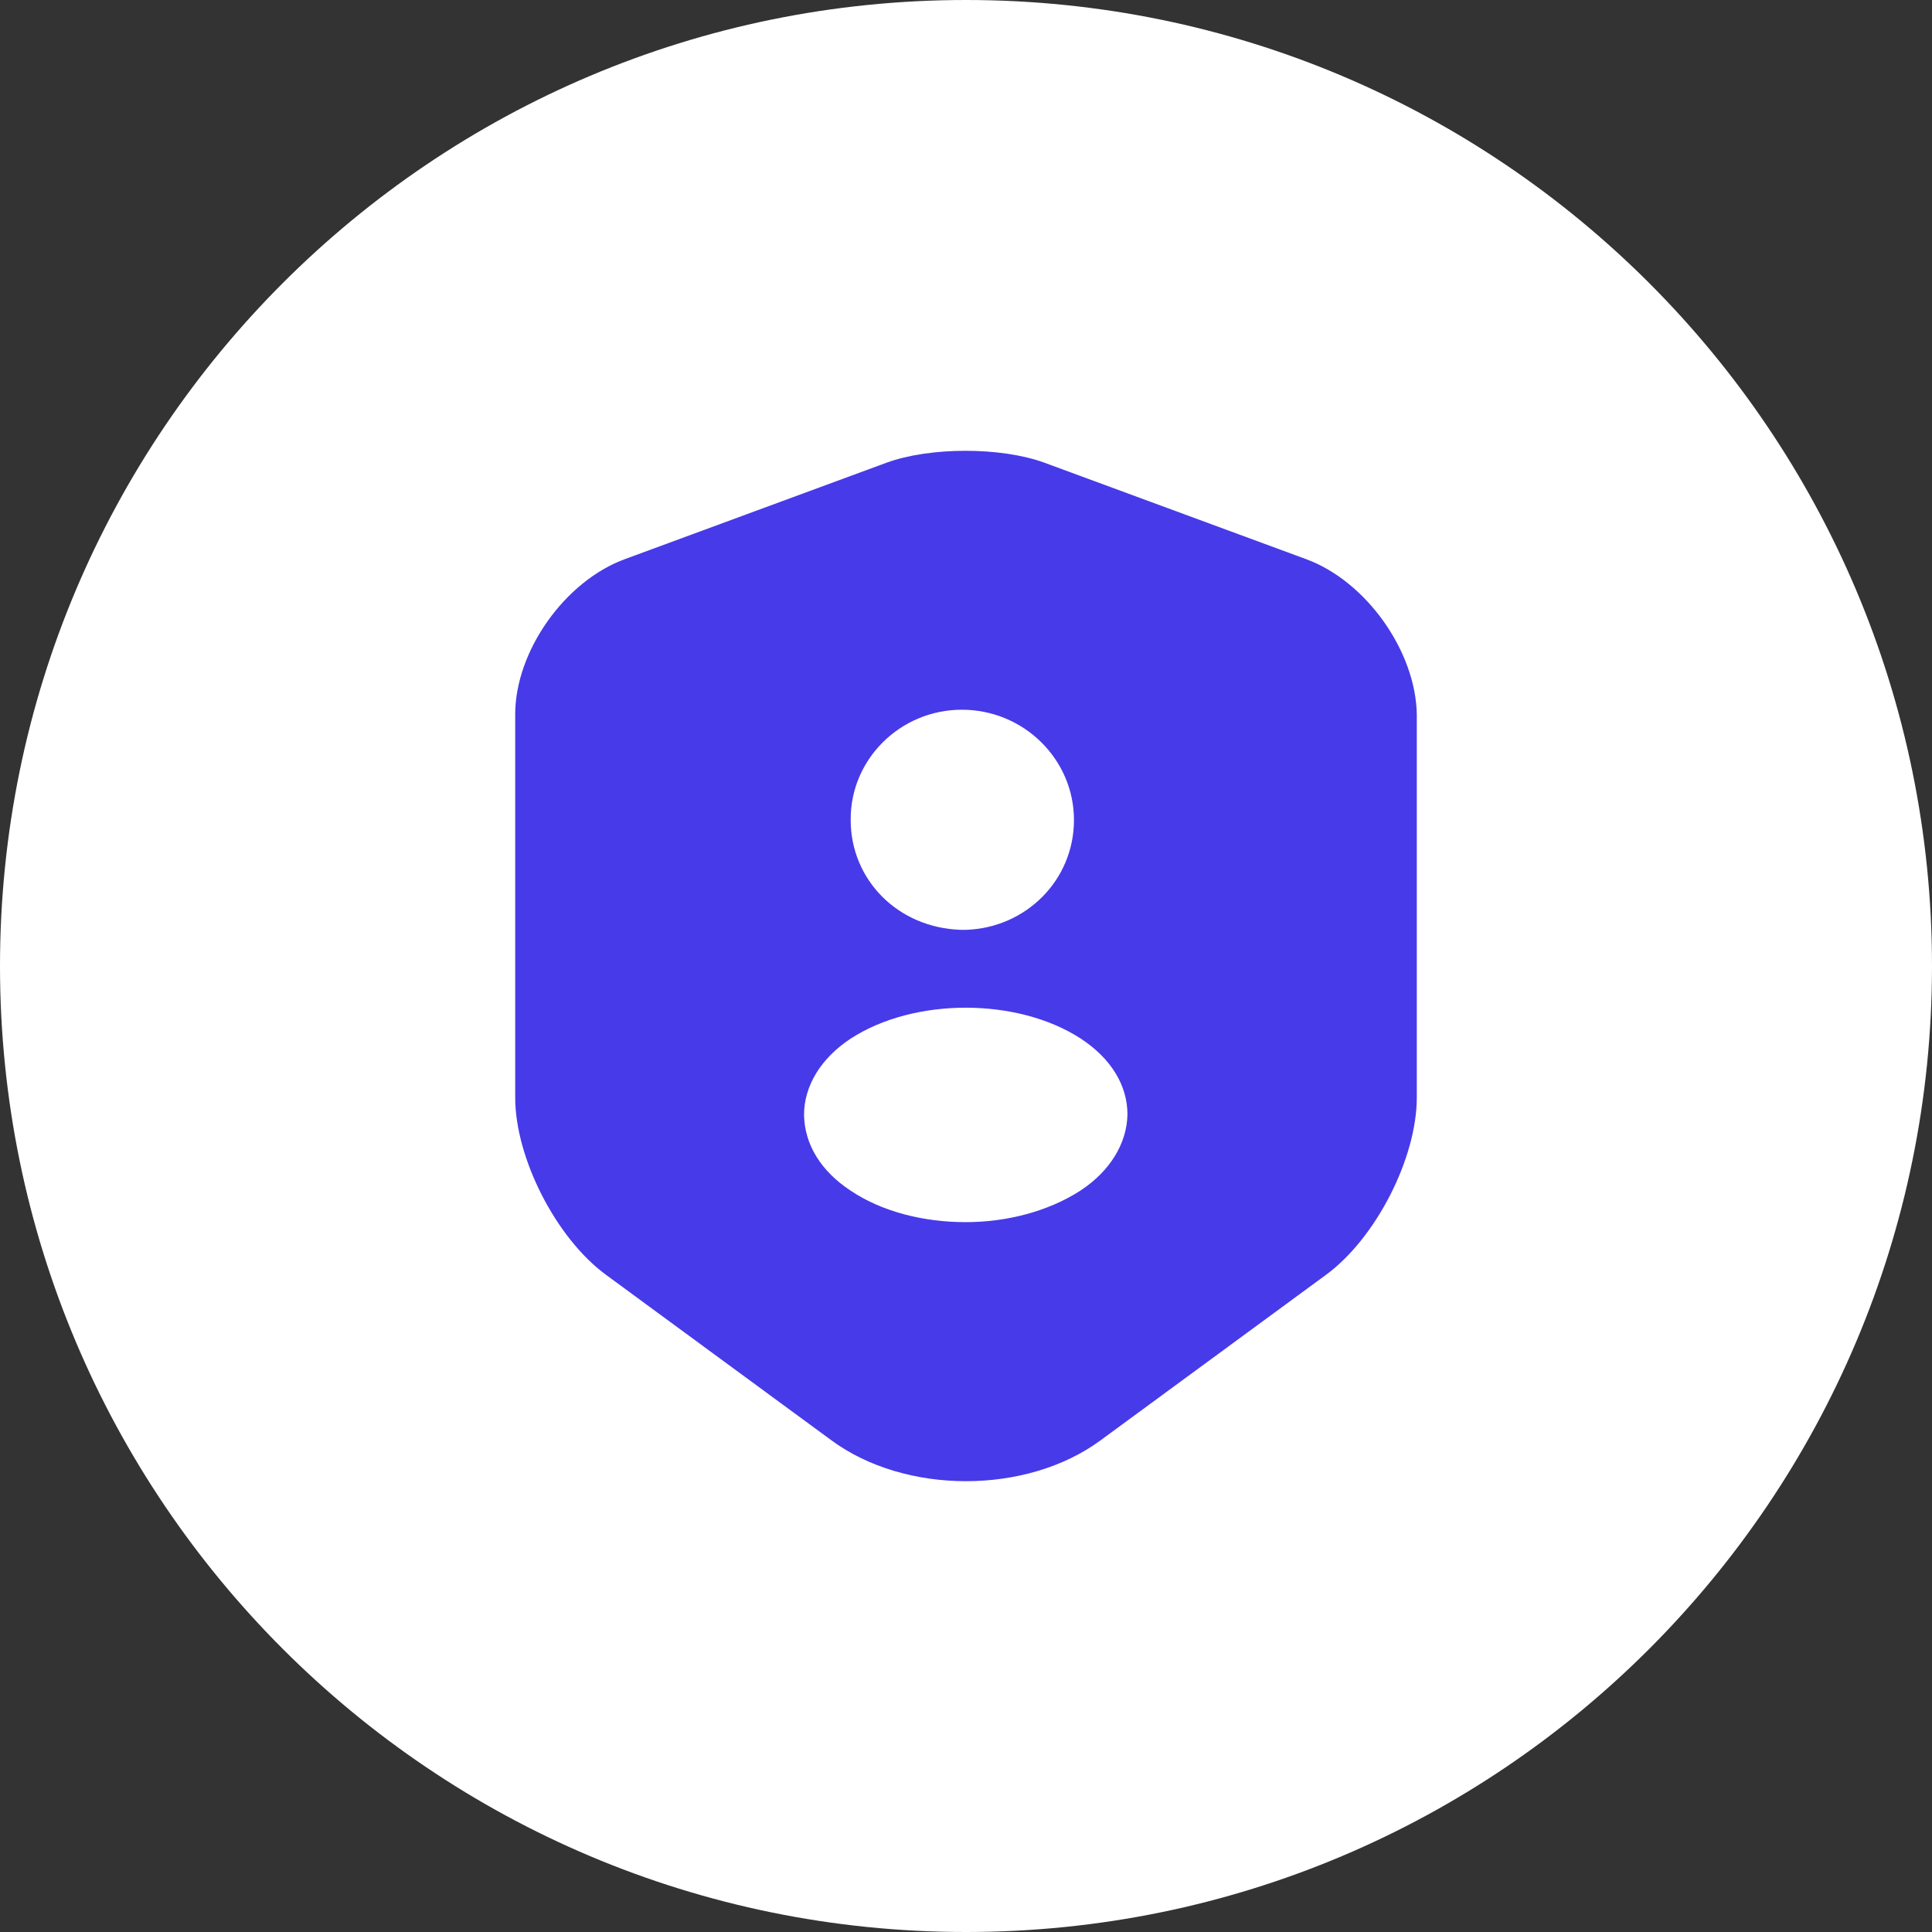
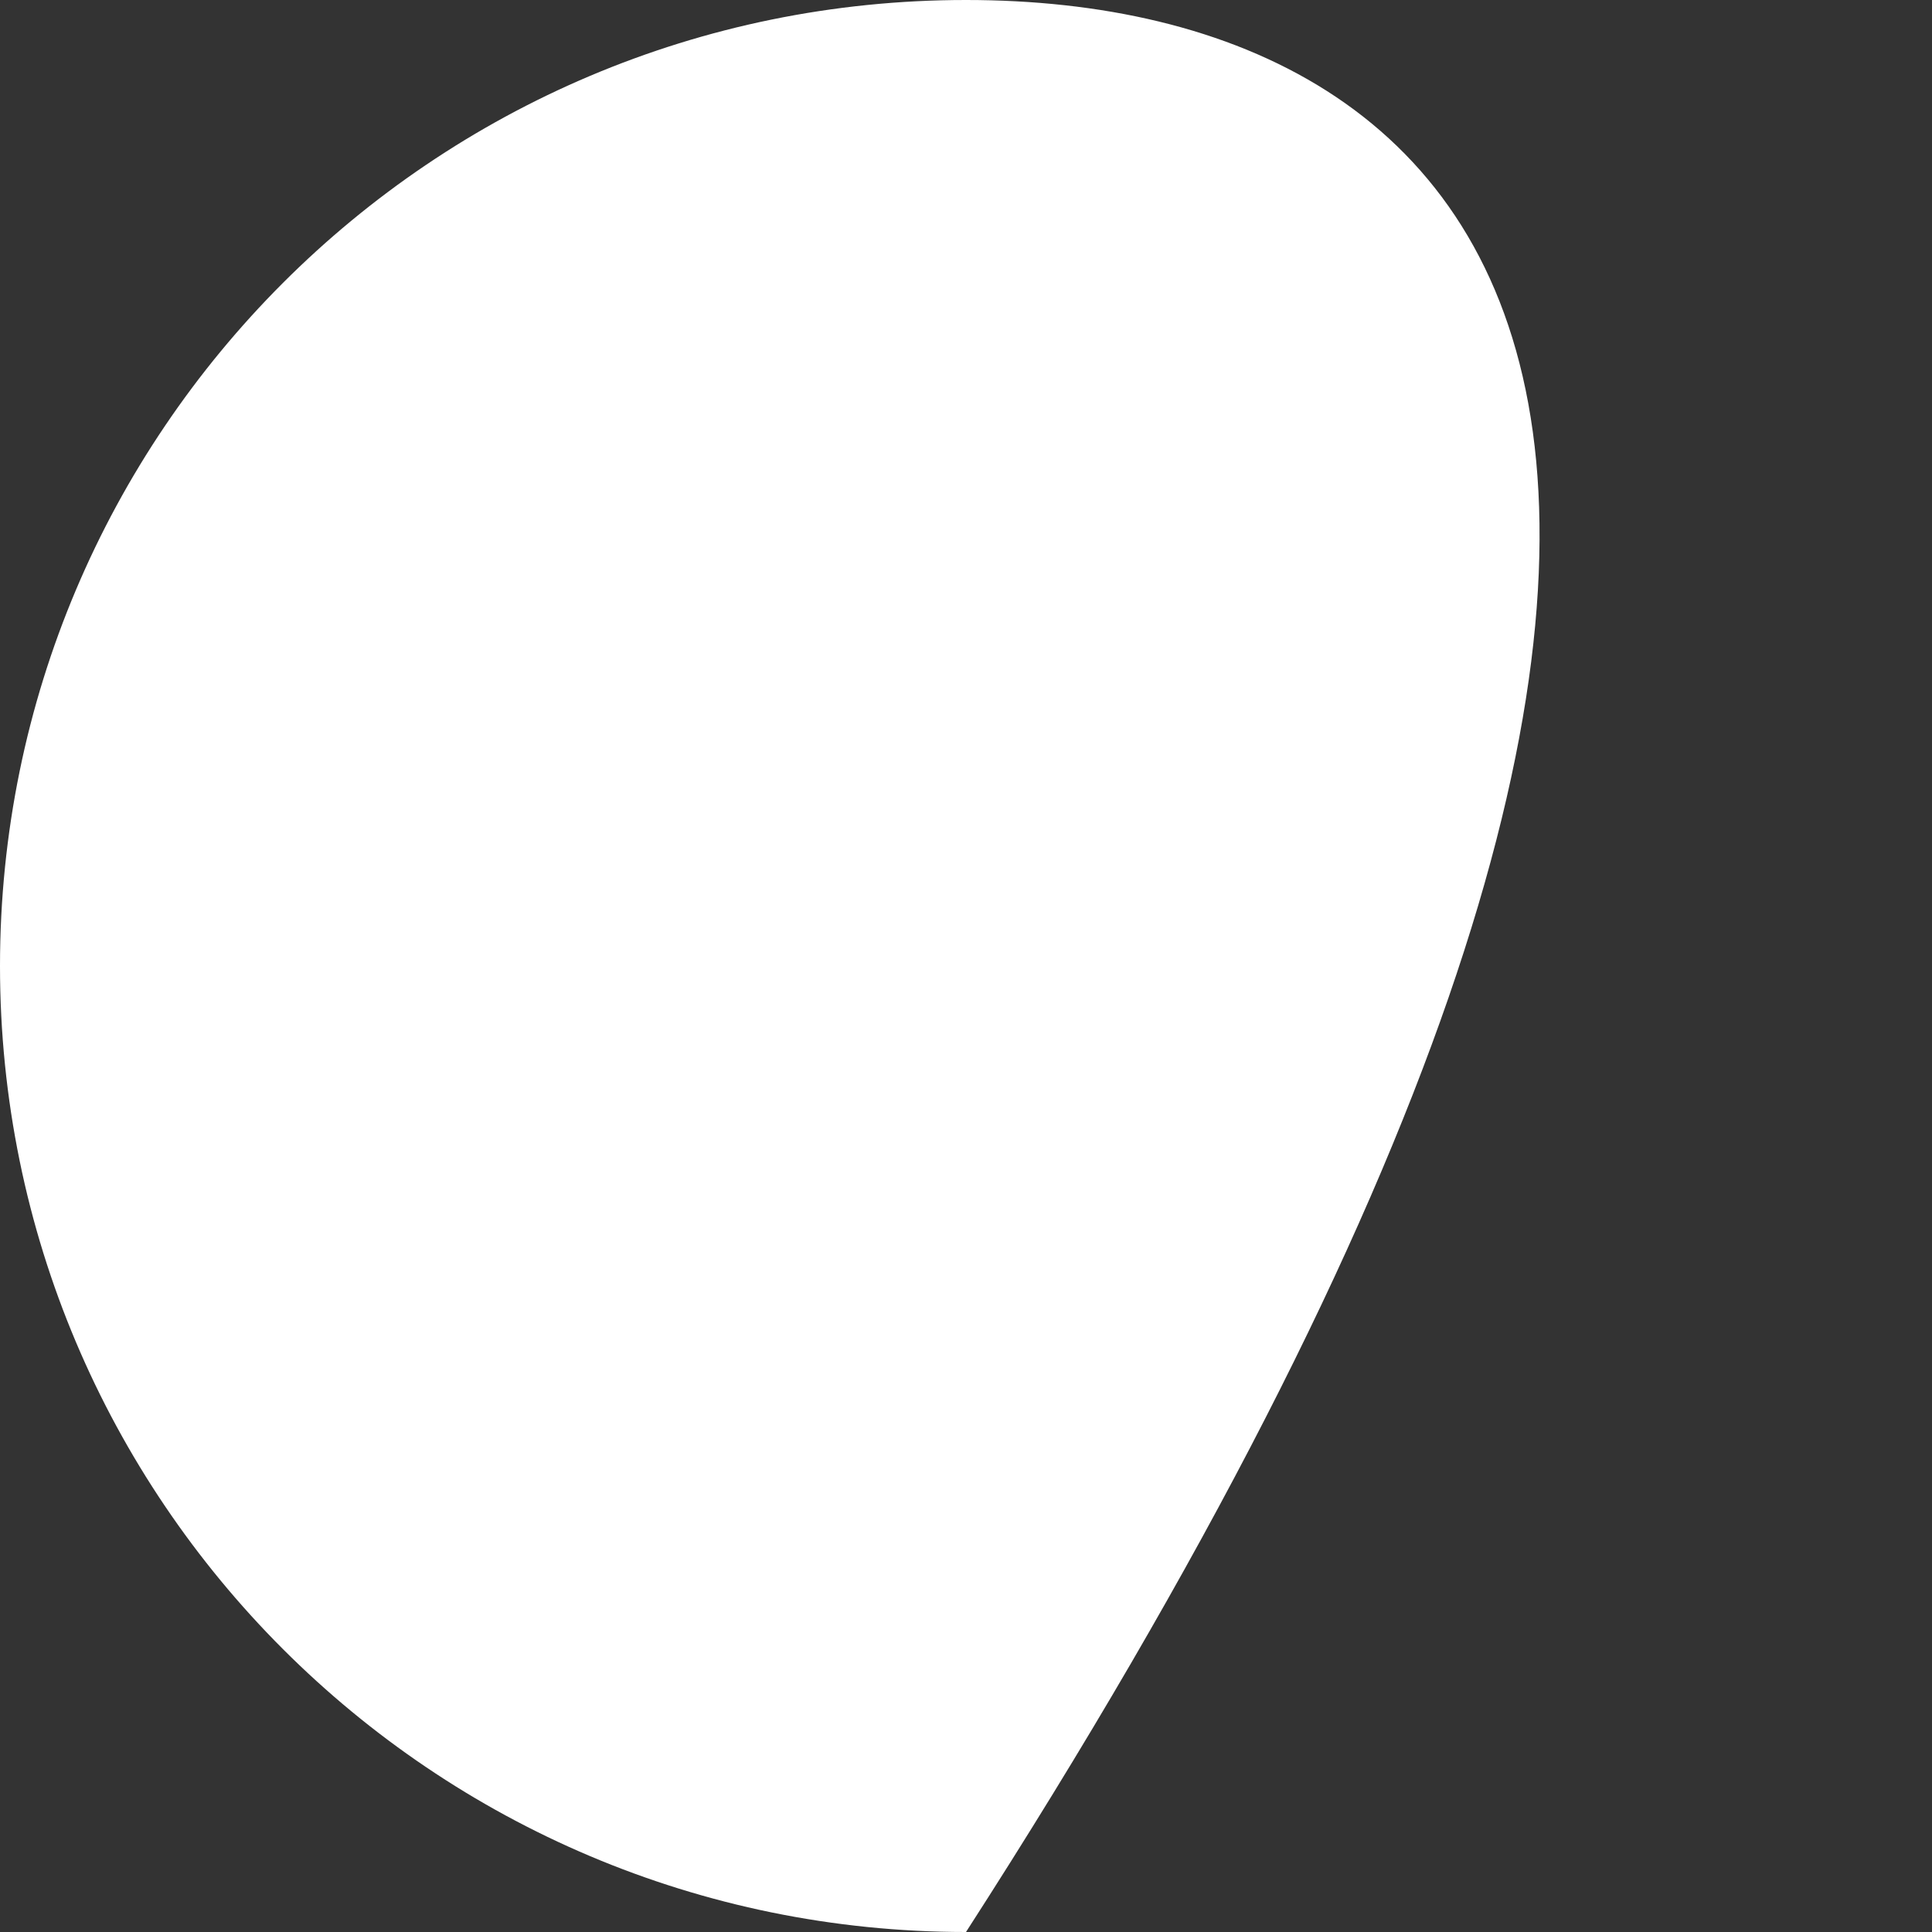
<svg xmlns="http://www.w3.org/2000/svg" width="60" height="60" viewBox="0 0 60 60" fill="none">
  <rect x="0" y="0" width="60" height="60" fill="#333333" stroke="none" />
-   <path d="M30 60C46.569 60 60 46.569 60 30C60 13.431 46.569 0 30 0C13.431 0 0 13.431 0 30C0 46.569 13.431 60 30 60Z" fill="white" />
-   <path d="M40.565 17.366L32.442 14.372C31.091 13.876 28.877 13.876 27.526 14.372L19.402 17.366C17.53 18.055 16 20.232 16 22.185V34.081C16 35.97 17.27 38.451 18.816 39.588L25.816 44.727C28.112 46.424 31.888 46.424 34.184 44.727L41.184 39.588C42.73 38.451 44 35.97 44 34.081V22.185C43.967 20.232 42.437 18.055 40.565 17.366ZM29.87 22.041C31.791 22.041 33.353 23.578 33.353 25.467C33.353 27.324 31.872 28.813 30 28.877H29.967H29.935C29.902 28.877 29.87 28.877 29.837 28.877C27.884 28.813 26.419 27.324 26.419 25.467C26.402 23.578 27.965 22.041 29.87 22.041ZM33.549 36.978C32.556 37.619 31.27 37.955 29.984 37.955C28.698 37.955 27.395 37.635 26.419 36.978C25.491 36.37 24.986 35.538 24.97 34.625C24.97 33.728 25.491 32.864 26.419 32.255C28.388 30.975 31.595 30.975 33.565 32.255C34.493 32.864 35.014 33.696 35.014 34.609C34.998 35.505 34.477 36.37 33.549 36.978Z" fill="#473AE9" />
+   <path d="M30 60C60 13.431 46.569 0 30 0C13.431 0 0 13.431 0 30C0 46.569 13.431 60 30 60Z" fill="white" />
</svg>